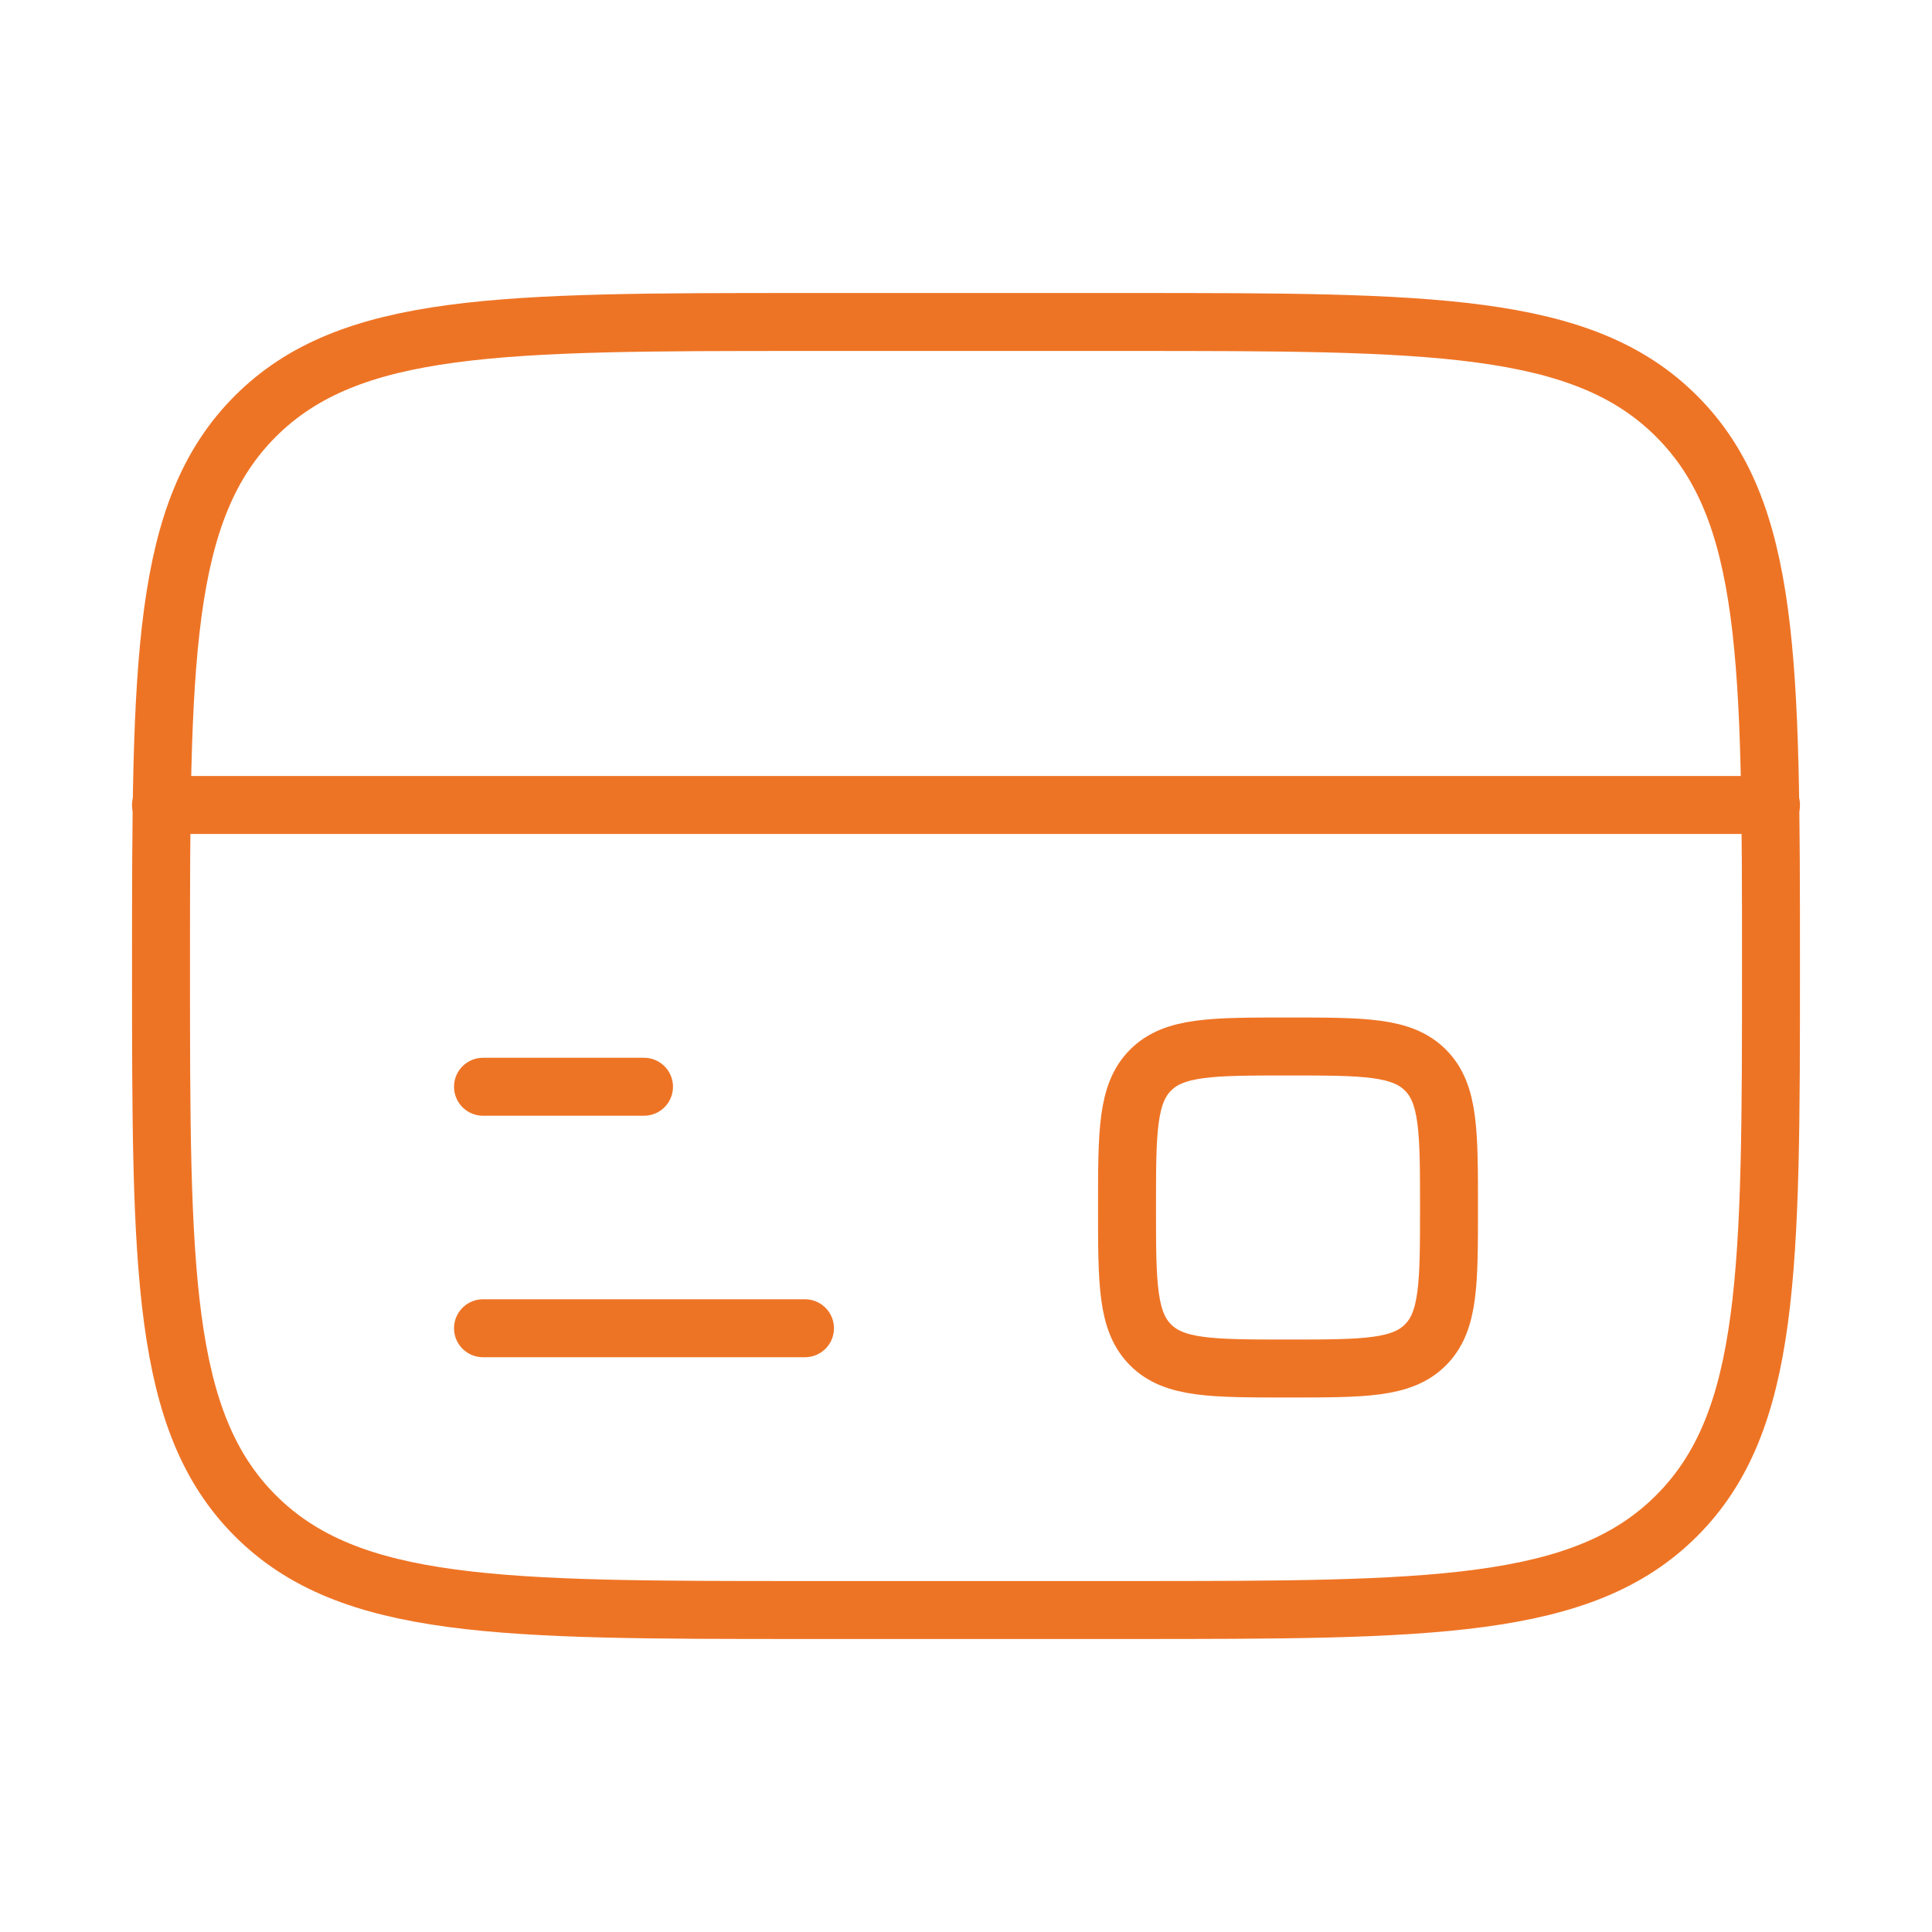
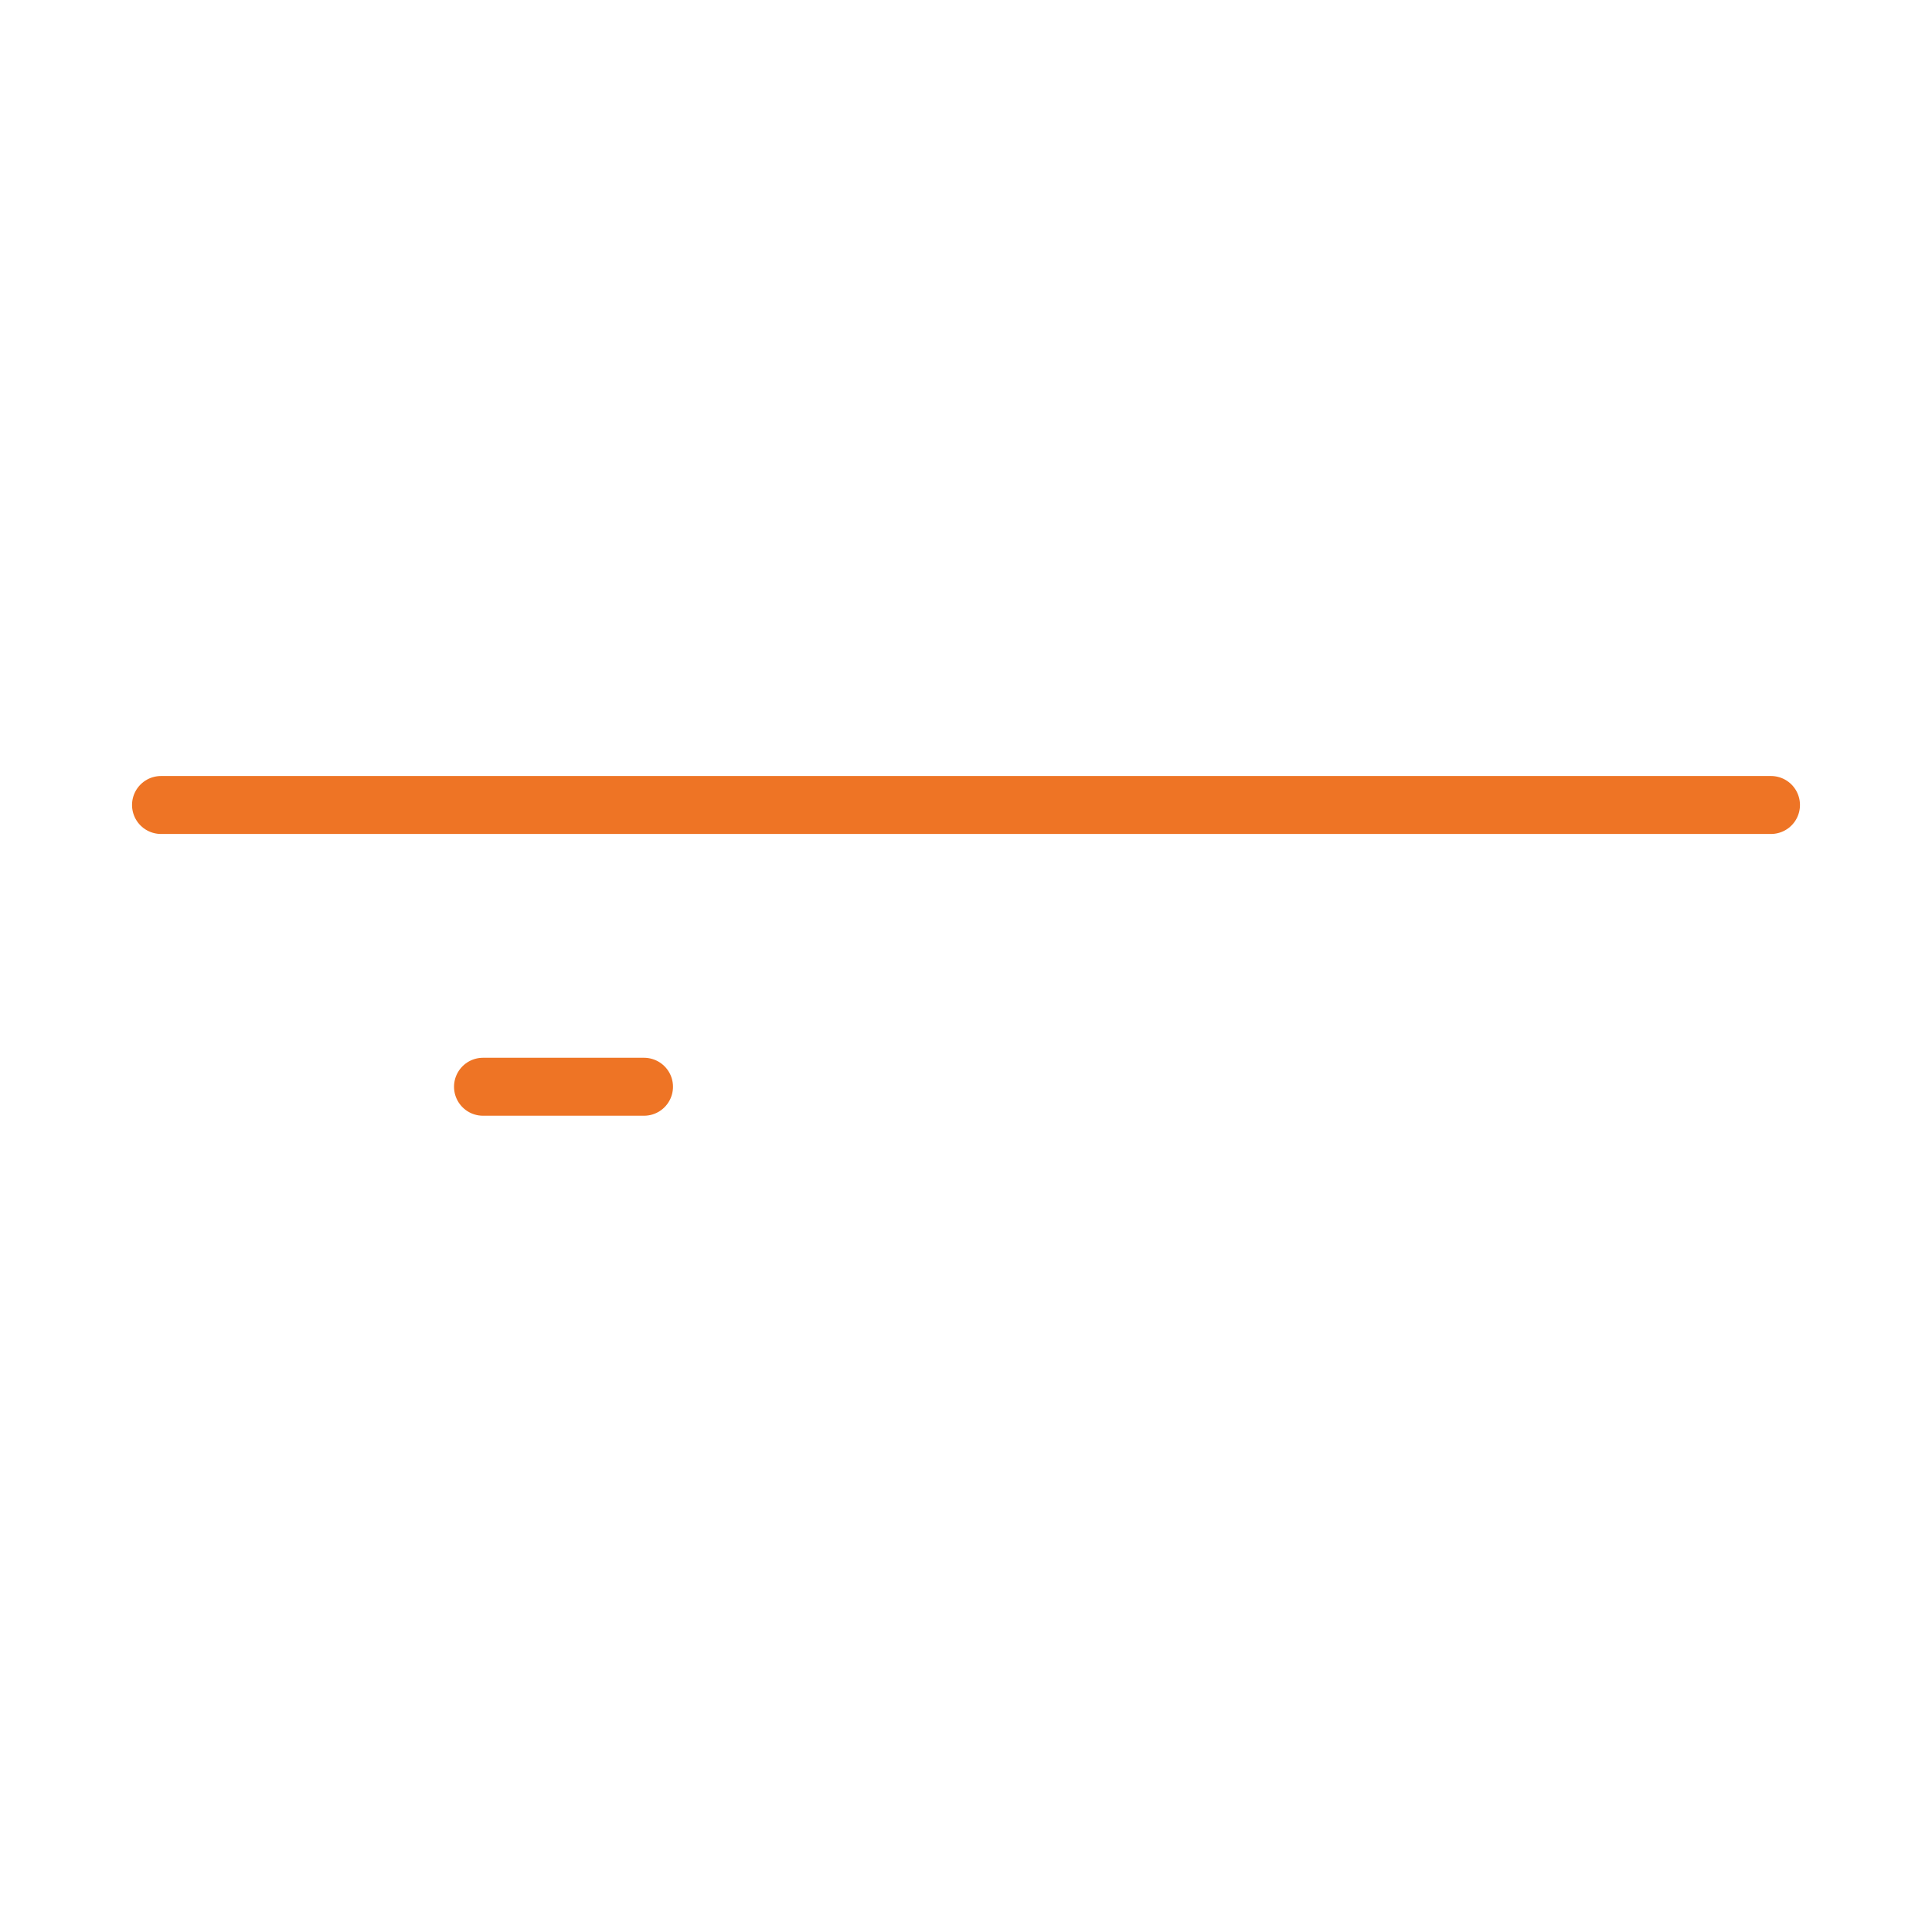
<svg xmlns="http://www.w3.org/2000/svg" width="50" height="50" viewBox="0 0 50 50" fill="none">
-   <path d="M4.167 25C4.167 17.143 4.167 13.215 6.607 10.774C9.048 8.333 12.977 8.333 20.833 8.333H29.167C37.023 8.333 40.952 8.333 43.392 10.774C45.833 13.215 45.833 17.143 45.833 25C45.833 32.857 45.833 36.785 43.392 39.226C40.952 41.667 37.023 41.667 29.167 41.667H20.833C12.977 41.667 9.048 41.667 6.607 39.226C4.167 36.785 4.167 32.857 4.167 25Z" stroke="#EE7425" stroke-width="1.5" />
-   <path d="M20.833 34.375H12.5" stroke="#EE7425" stroke-width="1.5" stroke-linecap="round" />
  <path d="M16.667 28.125H12.5" stroke="#EE7425" stroke-width="1.5" stroke-linecap="round" />
  <path d="M4.167 20.833L45.833 20.833" stroke="#EE7425" stroke-width="1.5" stroke-linecap="round" />
-   <path d="M29.167 31.25C29.167 29.286 29.167 28.304 29.777 27.694C30.387 27.083 31.369 27.083 33.333 27.083C35.297 27.083 36.28 27.083 36.89 27.694C37.5 28.304 37.5 29.286 37.5 31.25C37.5 33.214 37.5 34.196 36.89 34.806C36.28 35.417 35.297 35.417 33.333 35.417C31.369 35.417 30.387 35.417 29.777 34.806C29.167 34.196 29.167 33.214 29.167 31.25Z" stroke="#EE7425" stroke-width="1.5" />
</svg>